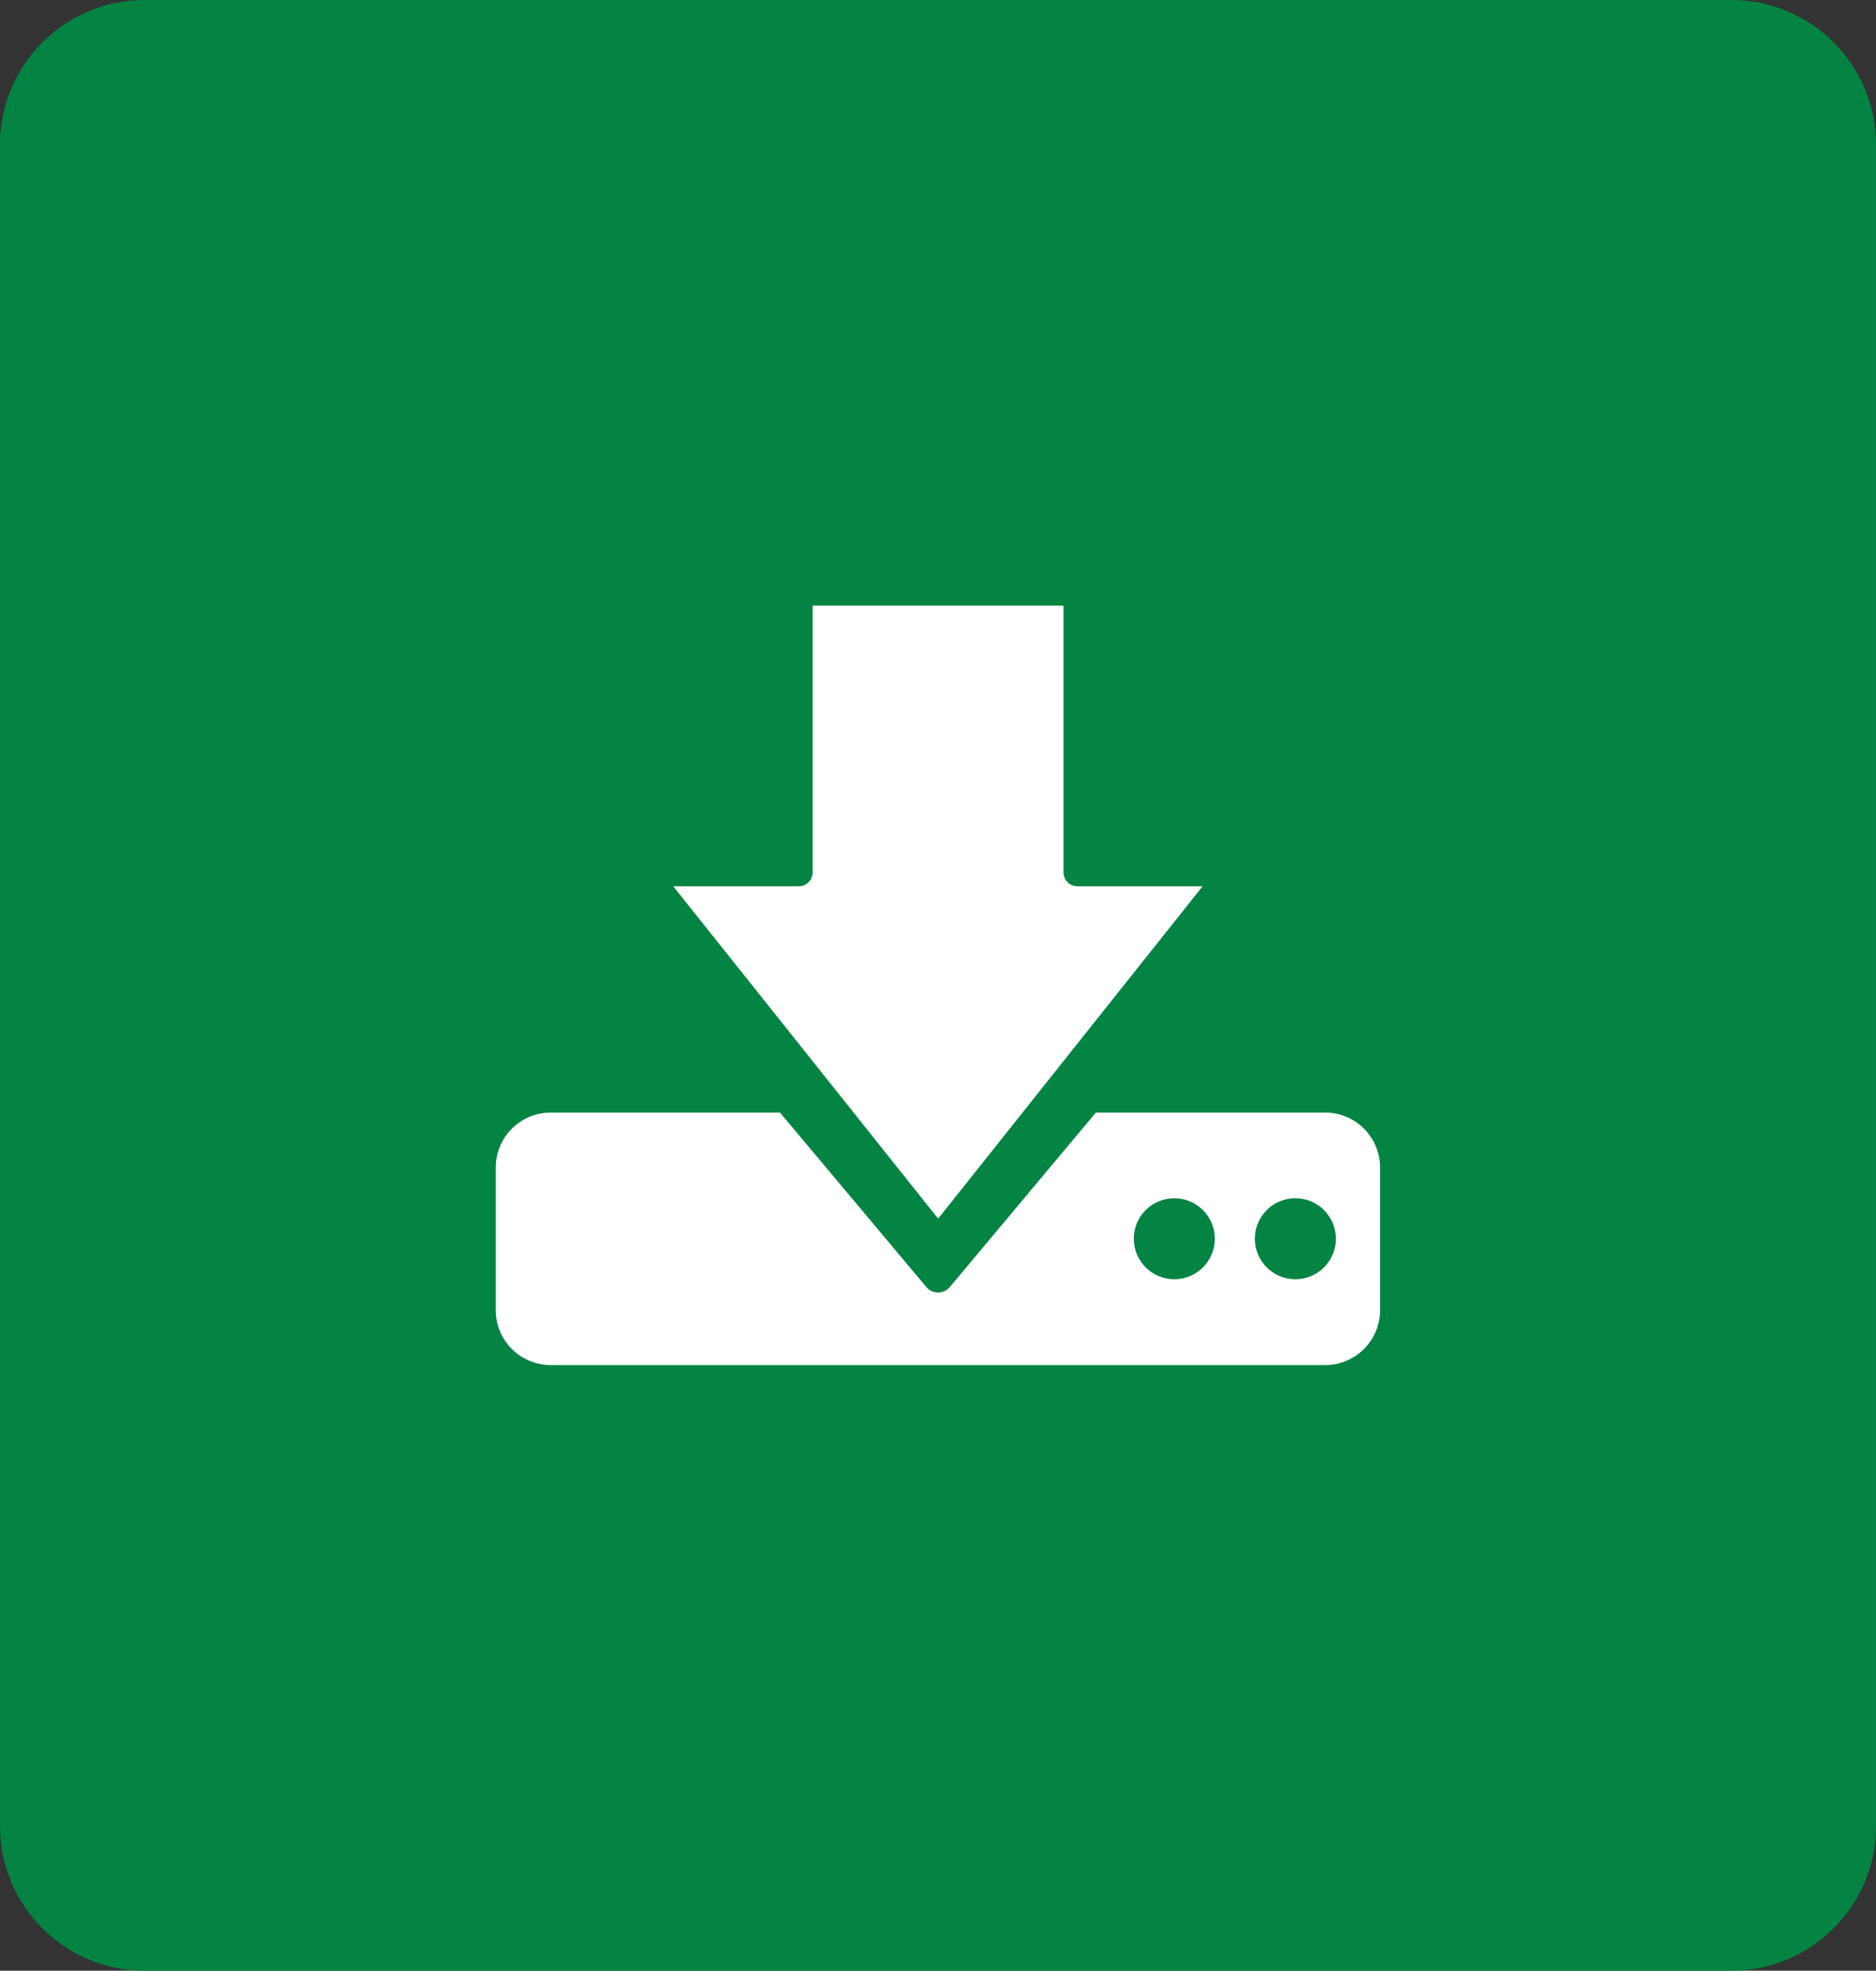
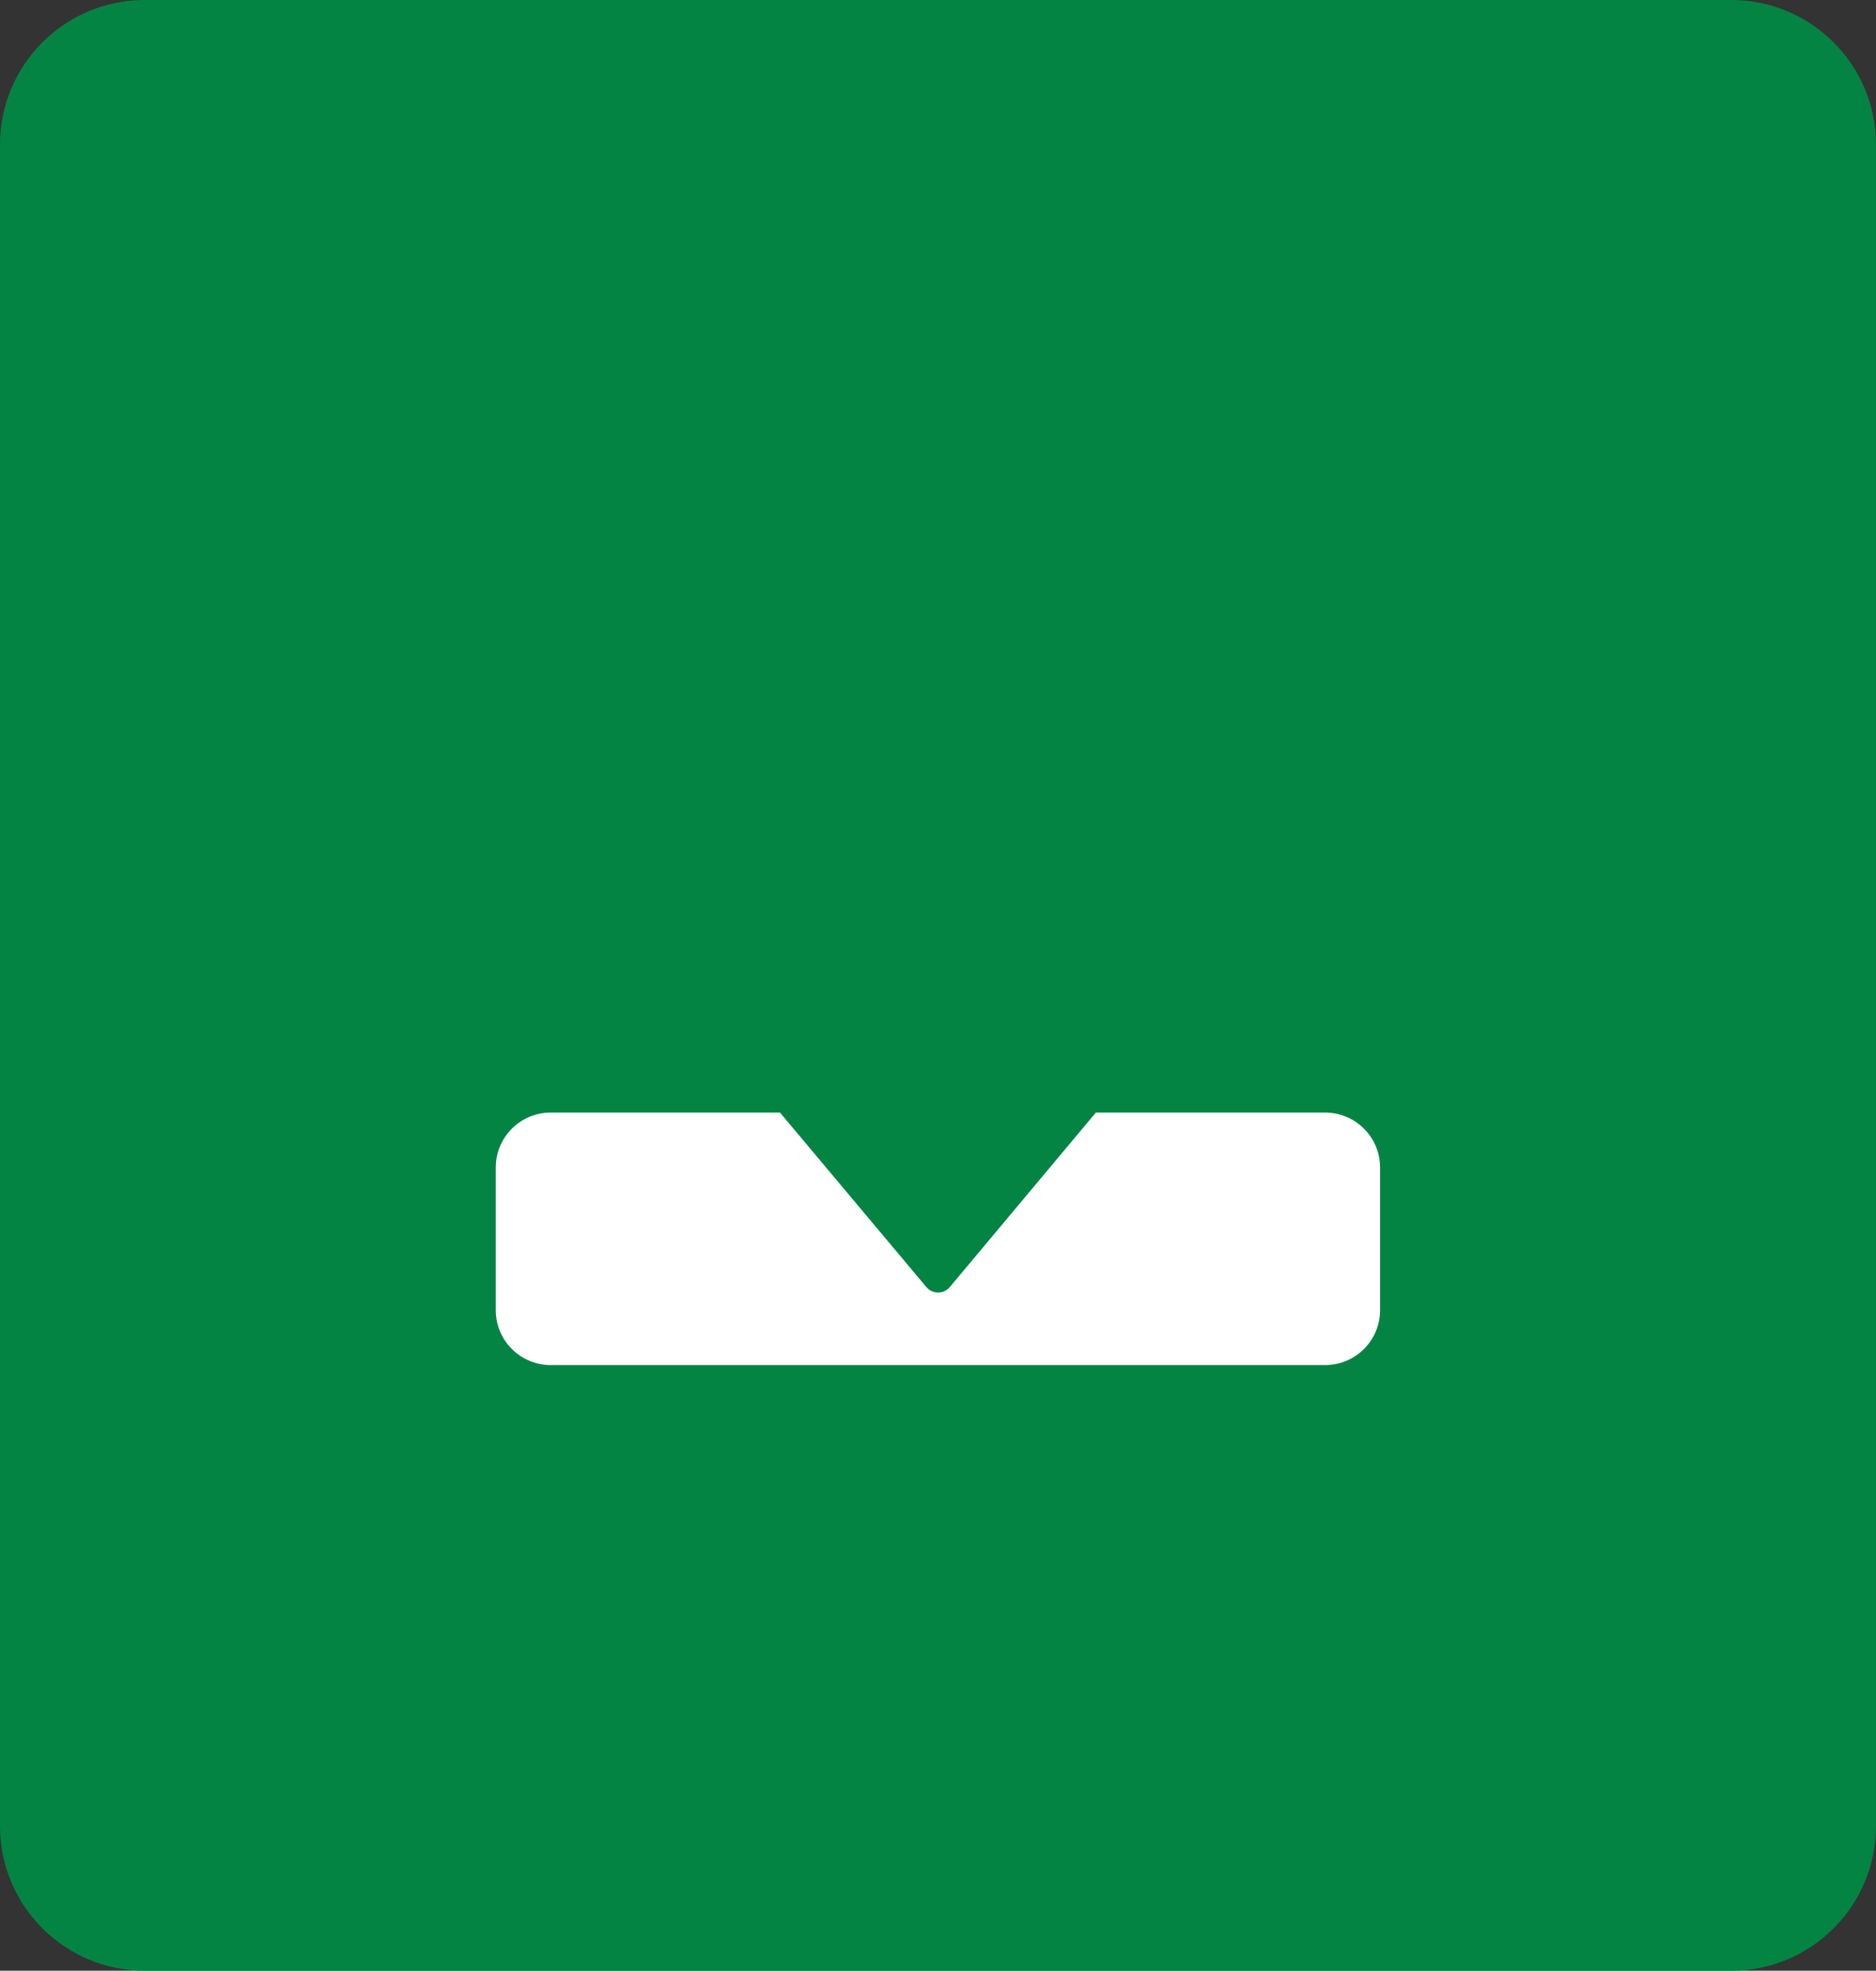
<svg xmlns="http://www.w3.org/2000/svg" version="1.1" id="Layer_1" x="0px" y="0px" viewBox="0 0 116.7 122.61" style="enable-background:new 0 0 116.7 122.61;" xml:space="preserve">
  <rect x="0" y="0" width="116.7" height="122.61" fill="#333333" stroke="none" />
  <style type="text/css">
	.st0{fill:#038443;}
	.st1{fill:#FFFFFF;}
	.st2{fill-rule:evenodd;clip-rule:evenodd;fill:#FFFFFF;}
	.st3{fill-rule:evenodd;clip-rule:evenodd;fill:#DDDEE1;}
</style>
  <g>
    <path class="st0" d="M107.7,122.61H9c-4.97,0-9-4.03-9-9V9c0-4.97,4.03-9,9-9h98.7c4.97,0,9,4.03,9,9v104.61   C116.7,118.58,112.67,122.61,107.7,122.61z" />
    <g>
-       <path class="st1" d="M74.81,55.14L58.36,75.82L41.88,55.14h7.81c0.47,0,0.86-0.38,0.86-0.86v-16.6h15.61v16.6    c0,0.47,0.38,0.86,0.86,0.86H74.81z" />
      <path class="st1" d="M85.85,72.64v8.87c0,1.89-1.53,3.42-3.42,3.42H34.26c-1.89,0-3.42-1.53-3.42-3.42v-8.87    c0-1.89,1.53-3.42,3.42-3.42h14.26l9.1,10.85c0.38,0.46,1.09,0.46,1.47,0l9.08-10.85h14.26C84.32,69.22,85.85,70.75,85.85,72.64z" />
      <g>
-         <circle class="st0" cx="73.05" cy="77.07" r="2.52" />
-         <circle class="st0" cx="80.58" cy="77.07" r="2.52" />
-       </g>
+         </g>
    </g>
  </g>
</svg>